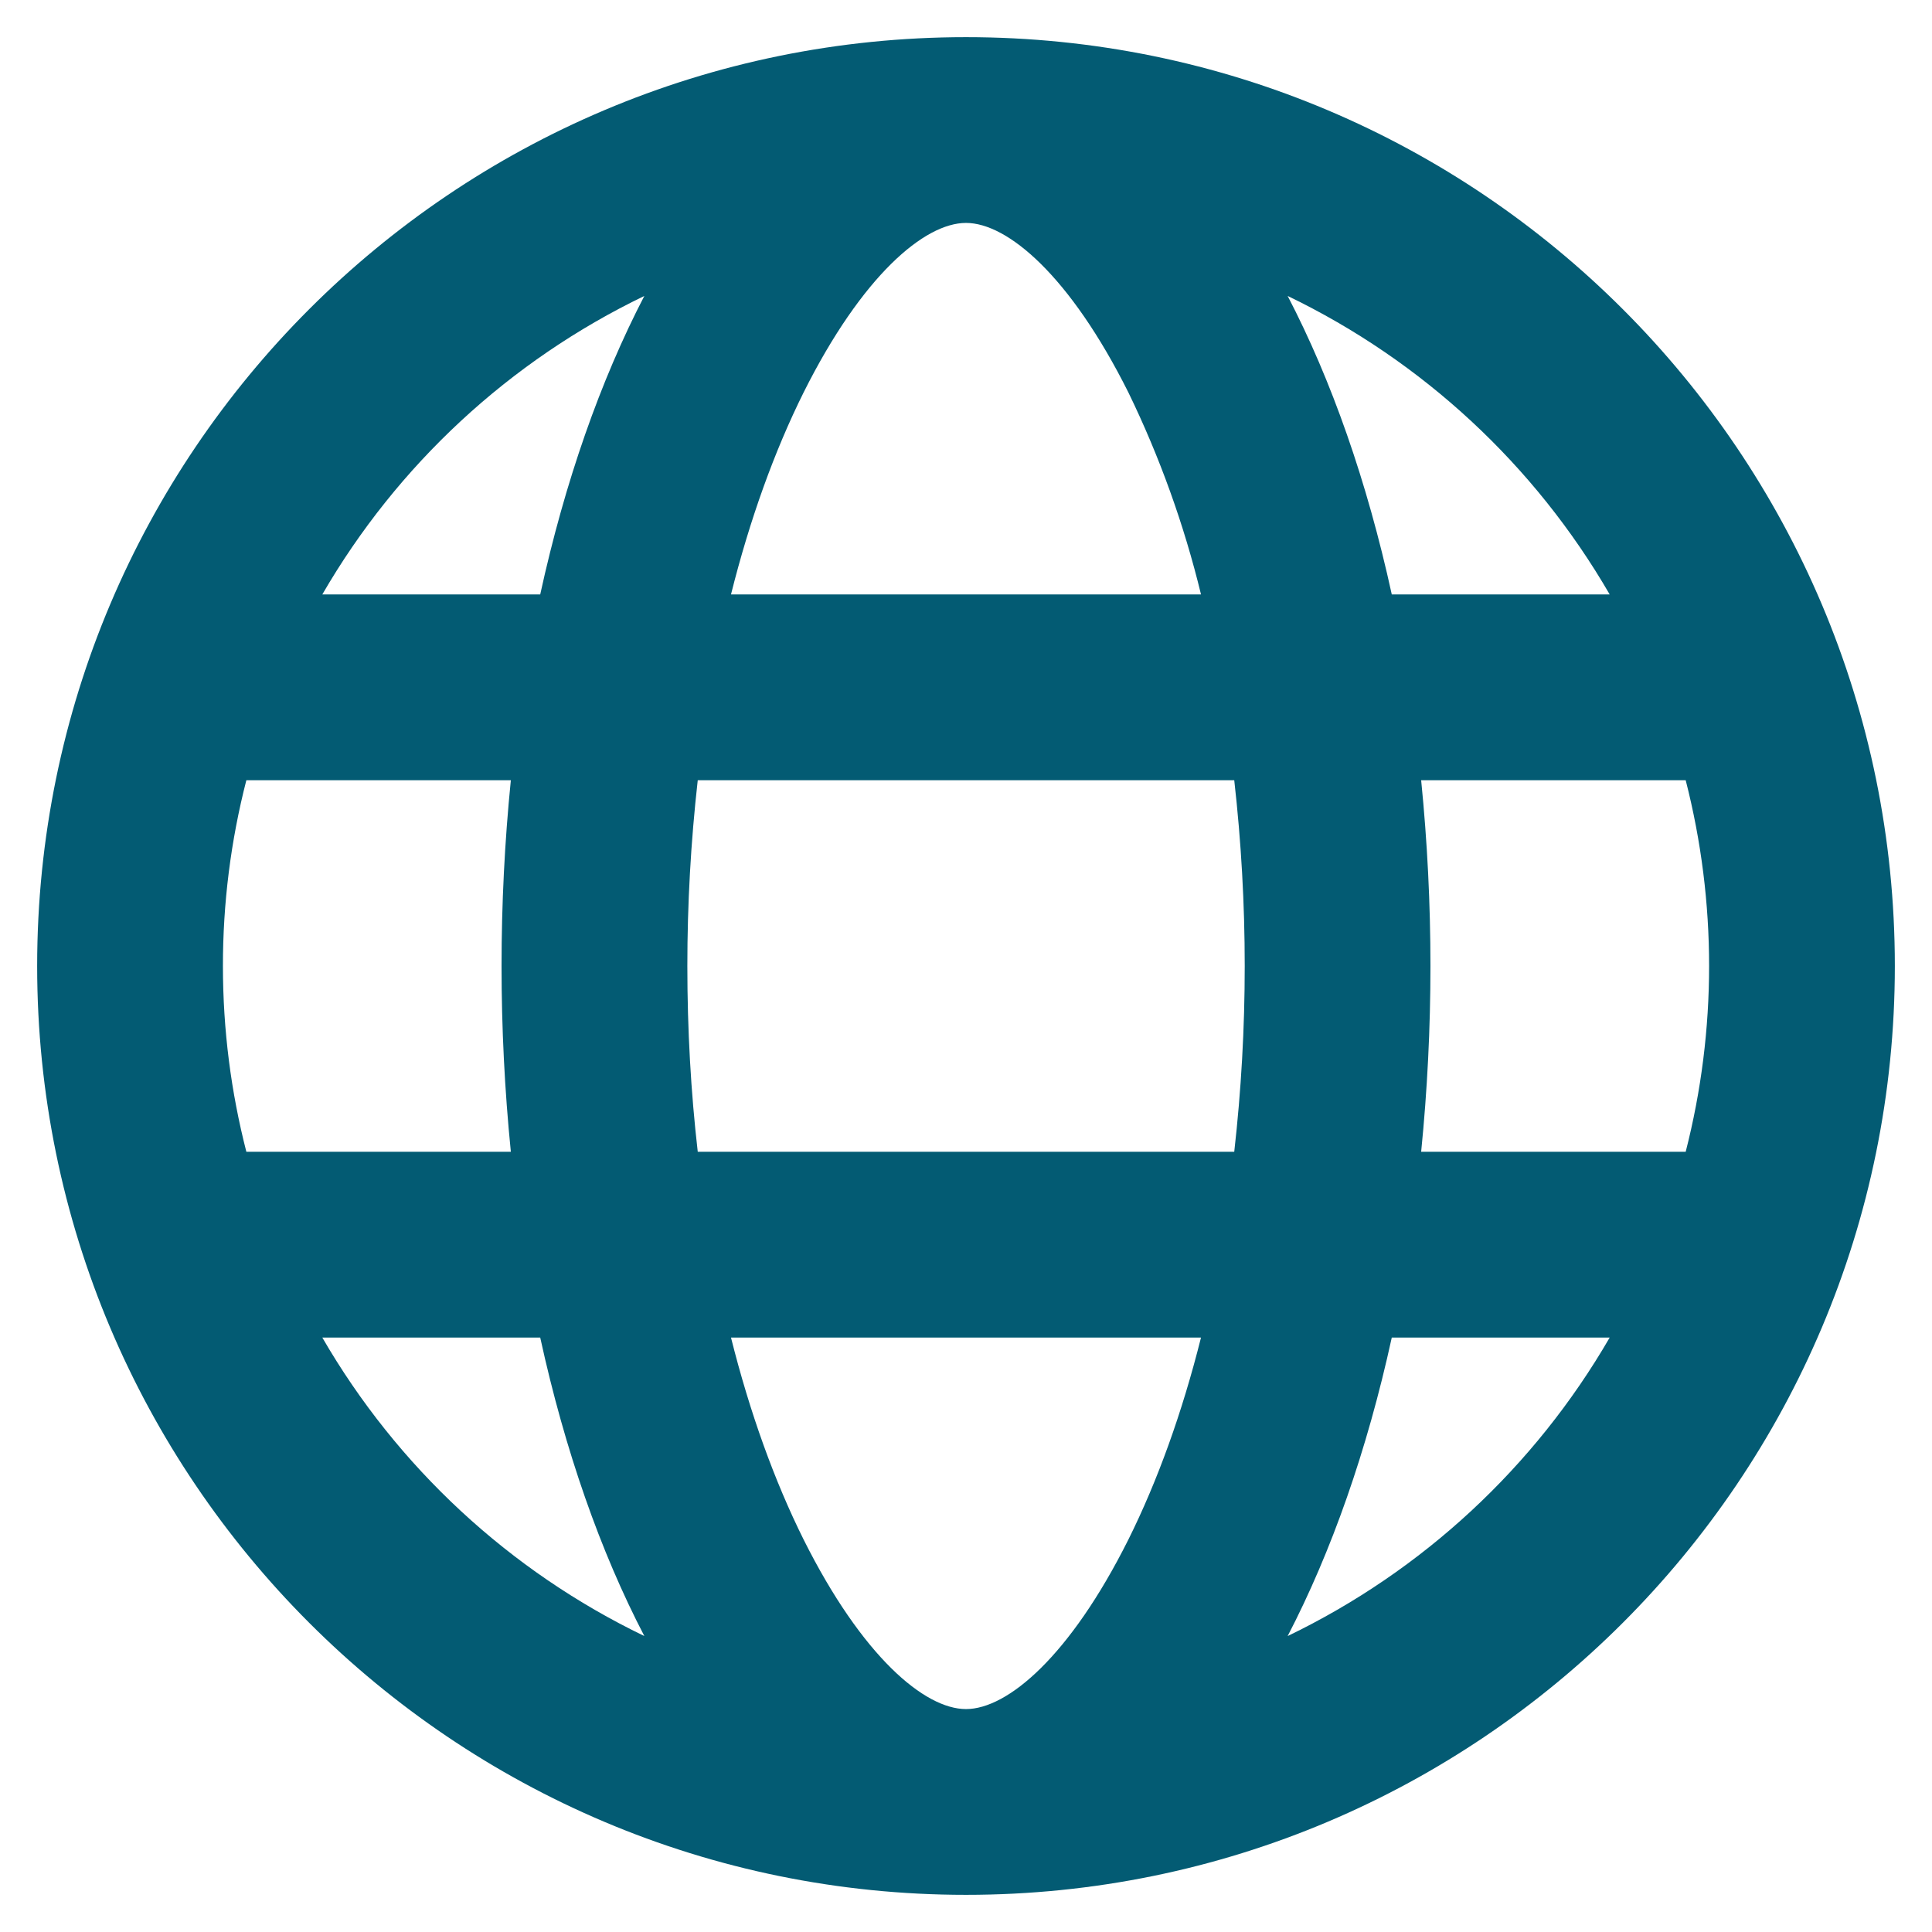
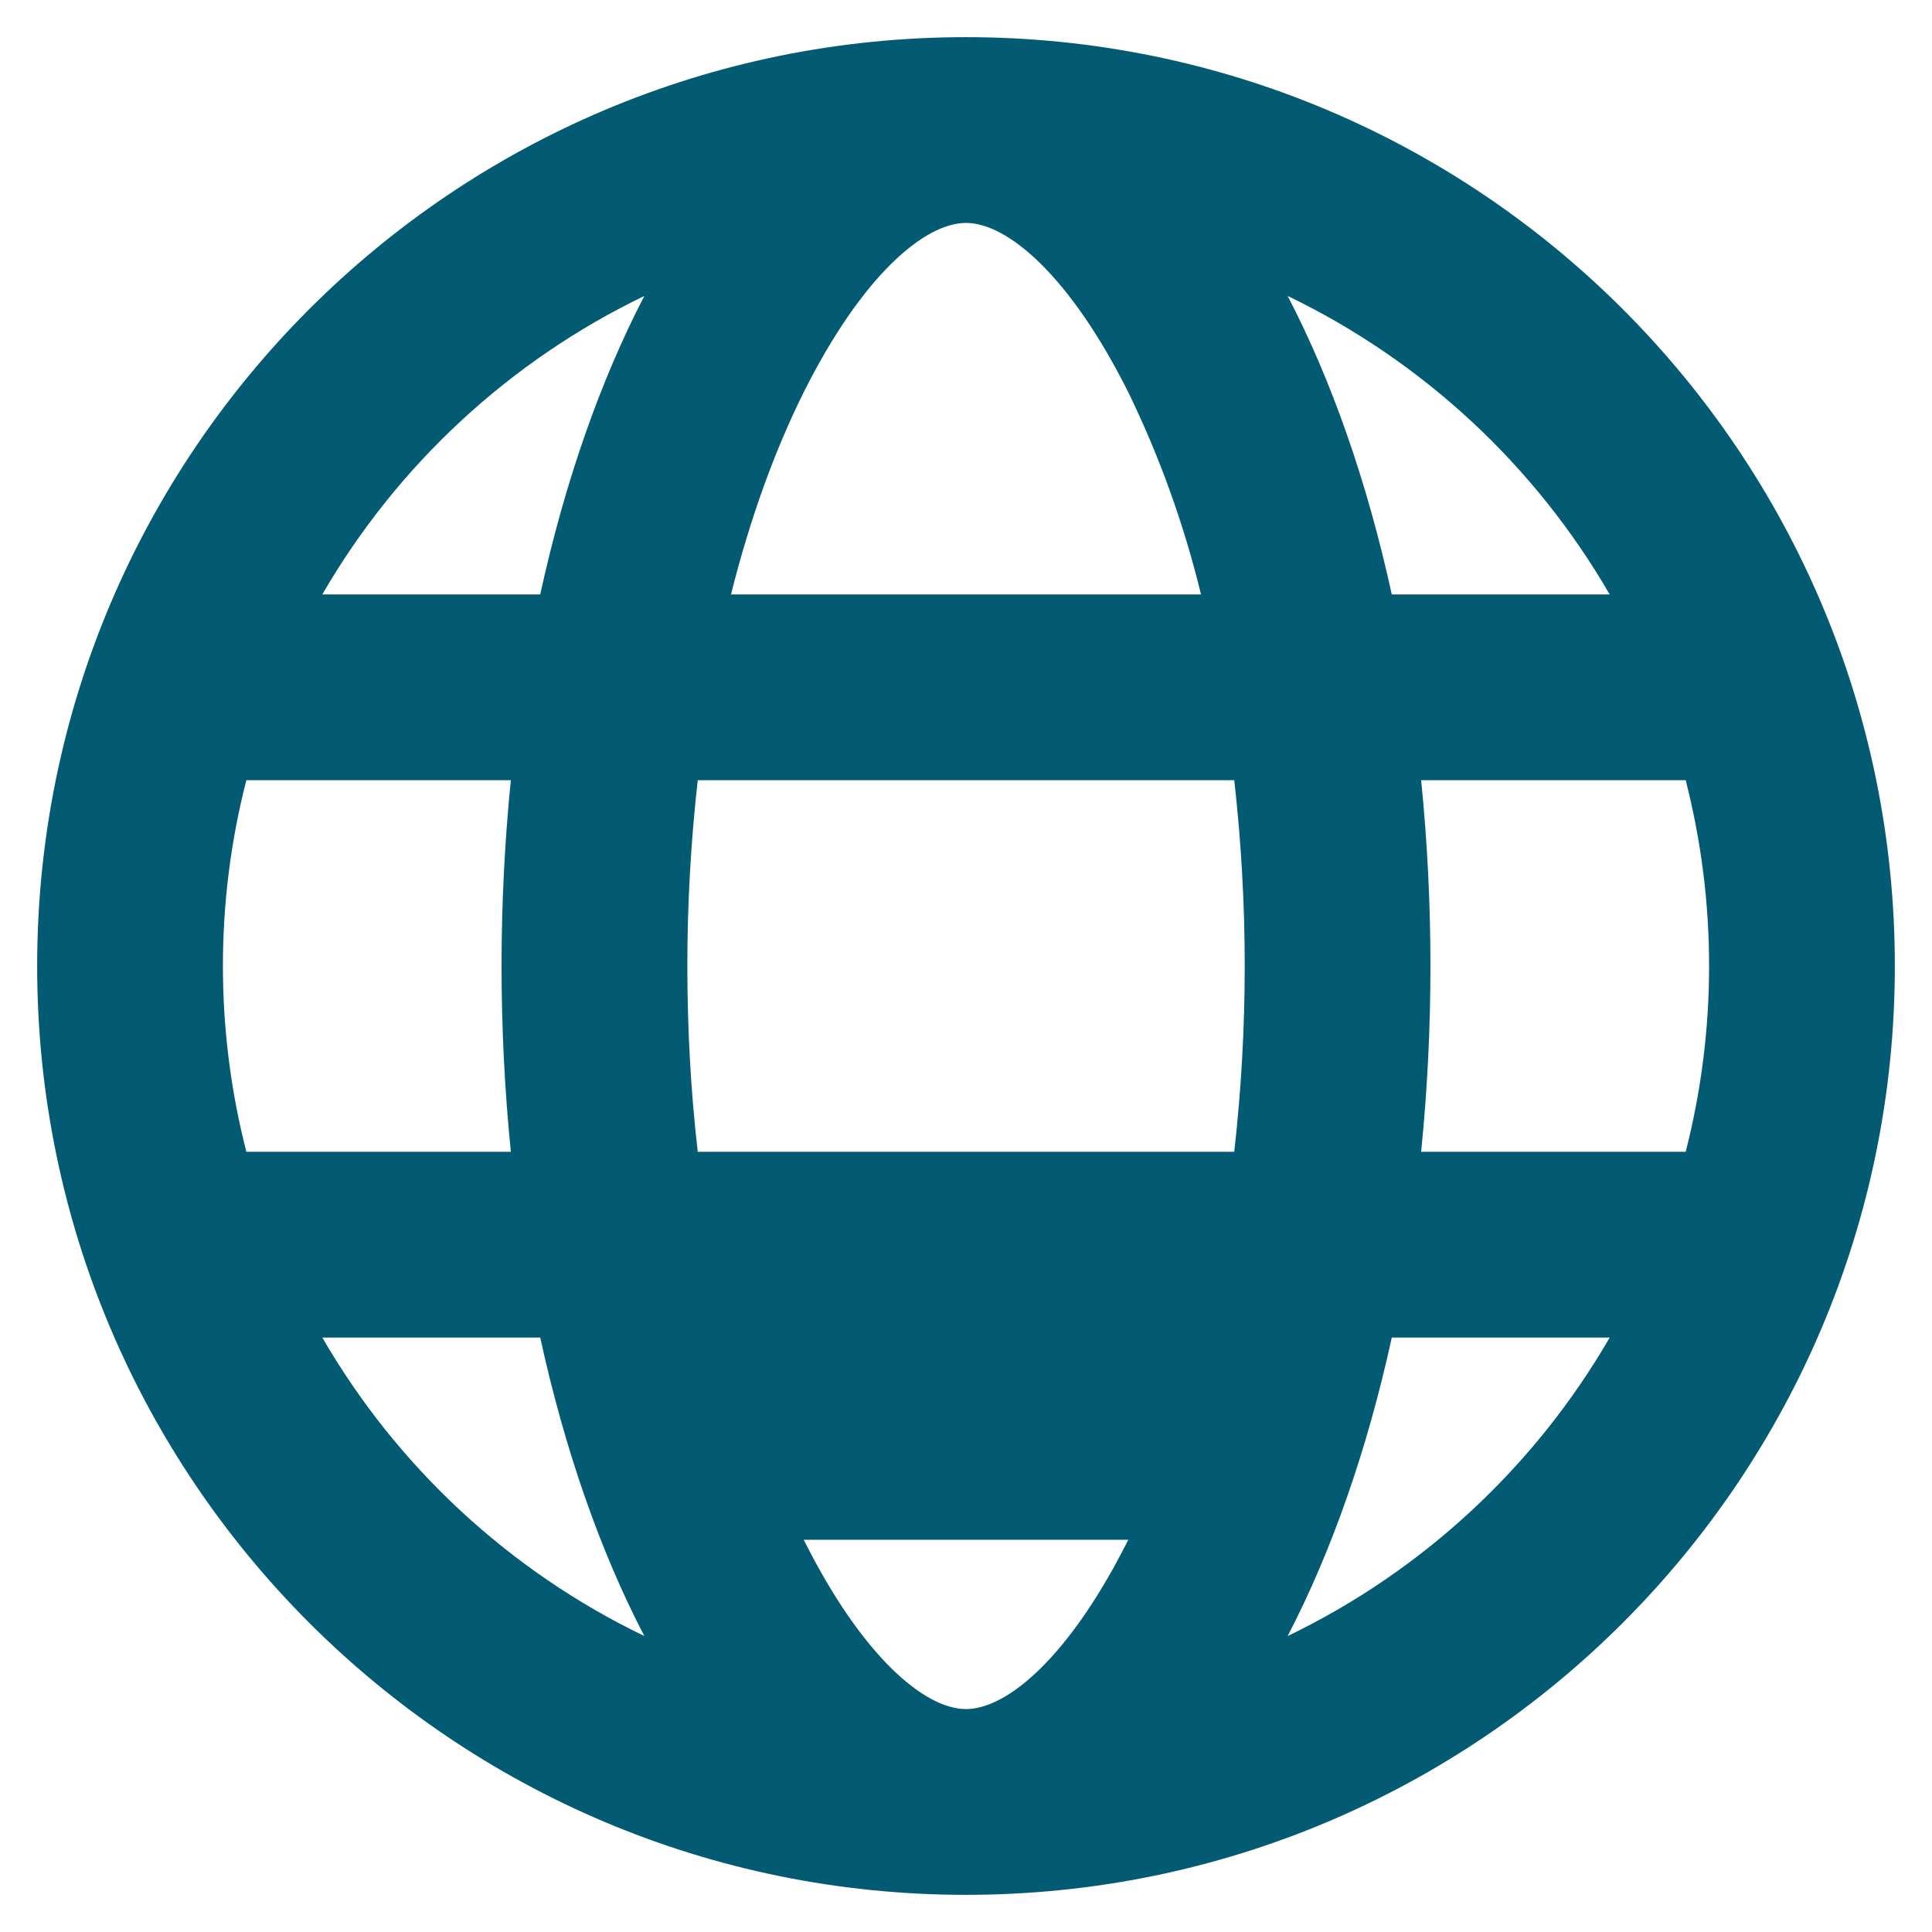
<svg xmlns="http://www.w3.org/2000/svg" width="39" height="39" viewBox="0 0 39 39" fill="none">
-   <path d="M4.973 15.75C4.658 16.975 4.499 18.235 4.5 19.5C4.5 20.794 4.665 22.05 4.973 23.25H10.312C10.062 20.756 10.062 18.244 10.312 15.75H4.973ZM6.506 12H10.905C11.404 9.718 12.124 7.674 13.007 5.974C10.285 7.286 8.02 9.385 6.506 12ZM34.028 15.75H28.688C28.938 18.244 28.938 20.756 28.688 23.25H34.028C34.658 20.79 34.658 18.21 34.028 15.75ZM32.494 12C30.98 9.385 28.715 7.286 25.993 5.974C26.878 7.674 27.596 9.718 28.095 12H32.494ZM14.085 15.75C13.945 16.995 13.875 18.247 13.875 19.5C13.875 20.784 13.946 22.041 14.085 23.25H24.915C25.197 20.758 25.197 18.242 24.915 15.75H14.085ZM14.756 12H24.244C23.902 10.591 23.41 9.222 22.776 7.918C21.598 5.565 20.338 4.5 19.5 4.5C18.662 4.5 17.402 5.565 16.224 7.918C15.634 9.103 15.137 10.481 14.756 12ZM6.506 27C8.02 29.615 10.285 31.714 13.007 33.026C12.122 31.326 11.404 29.282 10.905 27H6.506ZM32.494 27H28.095C27.596 29.282 26.876 31.326 25.993 33.026C28.715 31.714 30.98 29.615 32.494 27ZM14.756 27C15.137 28.519 15.634 29.897 16.224 31.082C17.402 33.435 18.662 34.5 19.5 34.5C20.338 34.5 21.598 33.435 22.776 31.082C23.366 29.897 23.863 28.519 24.244 27H14.756ZM19.5 38.25C9.144 38.25 0.75 29.856 0.75 19.5C0.75 9.144 9.144 0.75 19.5 0.75C29.856 0.75 38.25 9.144 38.25 19.5C38.25 29.856 29.856 38.25 19.5 38.25Z" fill="#035B73" />
+   <path d="M4.973 15.75C4.658 16.975 4.499 18.235 4.5 19.5C4.5 20.794 4.665 22.05 4.973 23.25H10.312C10.062 20.756 10.062 18.244 10.312 15.75H4.973ZM6.506 12H10.905C11.404 9.718 12.124 7.674 13.007 5.974C10.285 7.286 8.02 9.385 6.506 12ZM34.028 15.75H28.688C28.938 18.244 28.938 20.756 28.688 23.25H34.028C34.658 20.79 34.658 18.21 34.028 15.75ZM32.494 12C30.98 9.385 28.715 7.286 25.993 5.974C26.878 7.674 27.596 9.718 28.095 12H32.494ZM14.085 15.75C13.945 16.995 13.875 18.247 13.875 19.5C13.875 20.784 13.946 22.041 14.085 23.25H24.915C25.197 20.758 25.197 18.242 24.915 15.75H14.085ZM14.756 12H24.244C23.902 10.591 23.41 9.222 22.776 7.918C21.598 5.565 20.338 4.5 19.5 4.5C18.662 4.5 17.402 5.565 16.224 7.918C15.634 9.103 15.137 10.481 14.756 12ZM6.506 27C8.02 29.615 10.285 31.714 13.007 33.026C12.122 31.326 11.404 29.282 10.905 27H6.506ZM32.494 27H28.095C27.596 29.282 26.876 31.326 25.993 33.026C28.715 31.714 30.98 29.615 32.494 27ZM14.756 27C15.137 28.519 15.634 29.897 16.224 31.082C17.402 33.435 18.662 34.5 19.5 34.5C20.338 34.5 21.598 33.435 22.776 31.082H14.756ZM19.5 38.25C9.144 38.25 0.75 29.856 0.75 19.5C0.75 9.144 9.144 0.75 19.5 0.75C29.856 0.75 38.25 9.144 38.25 19.5C38.25 29.856 29.856 38.25 19.5 38.25Z" fill="#035B73" />
</svg>